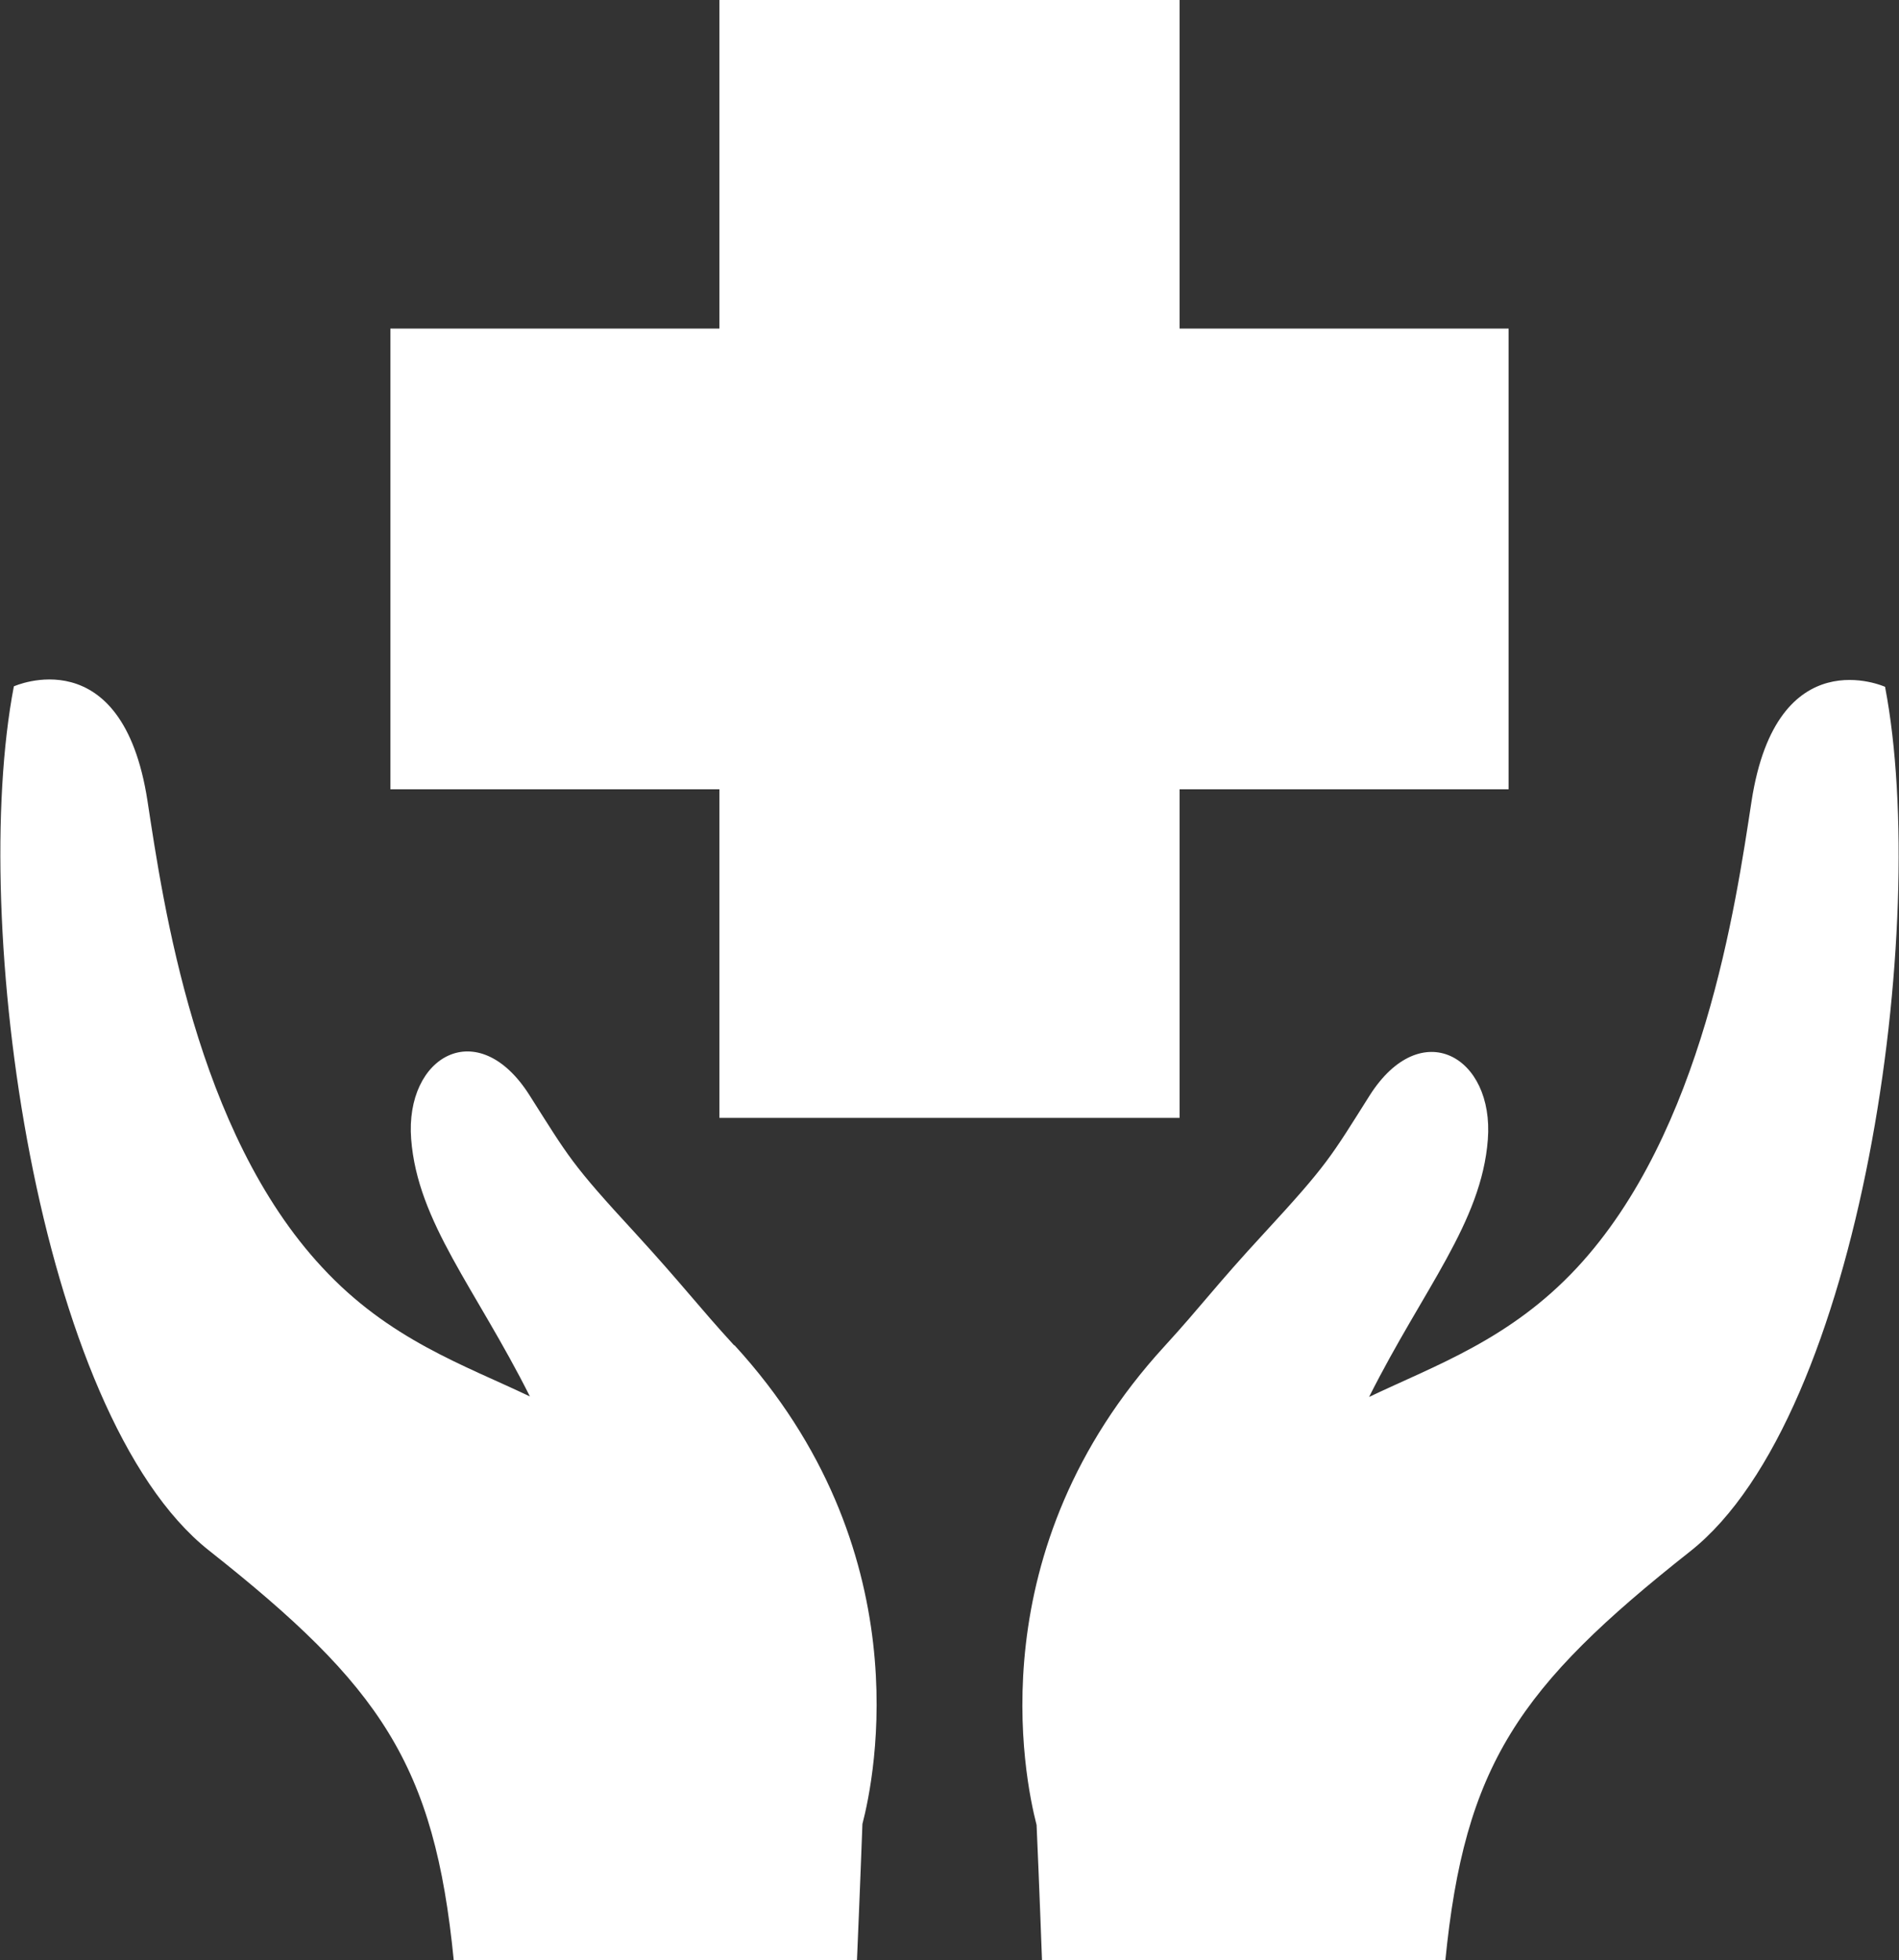
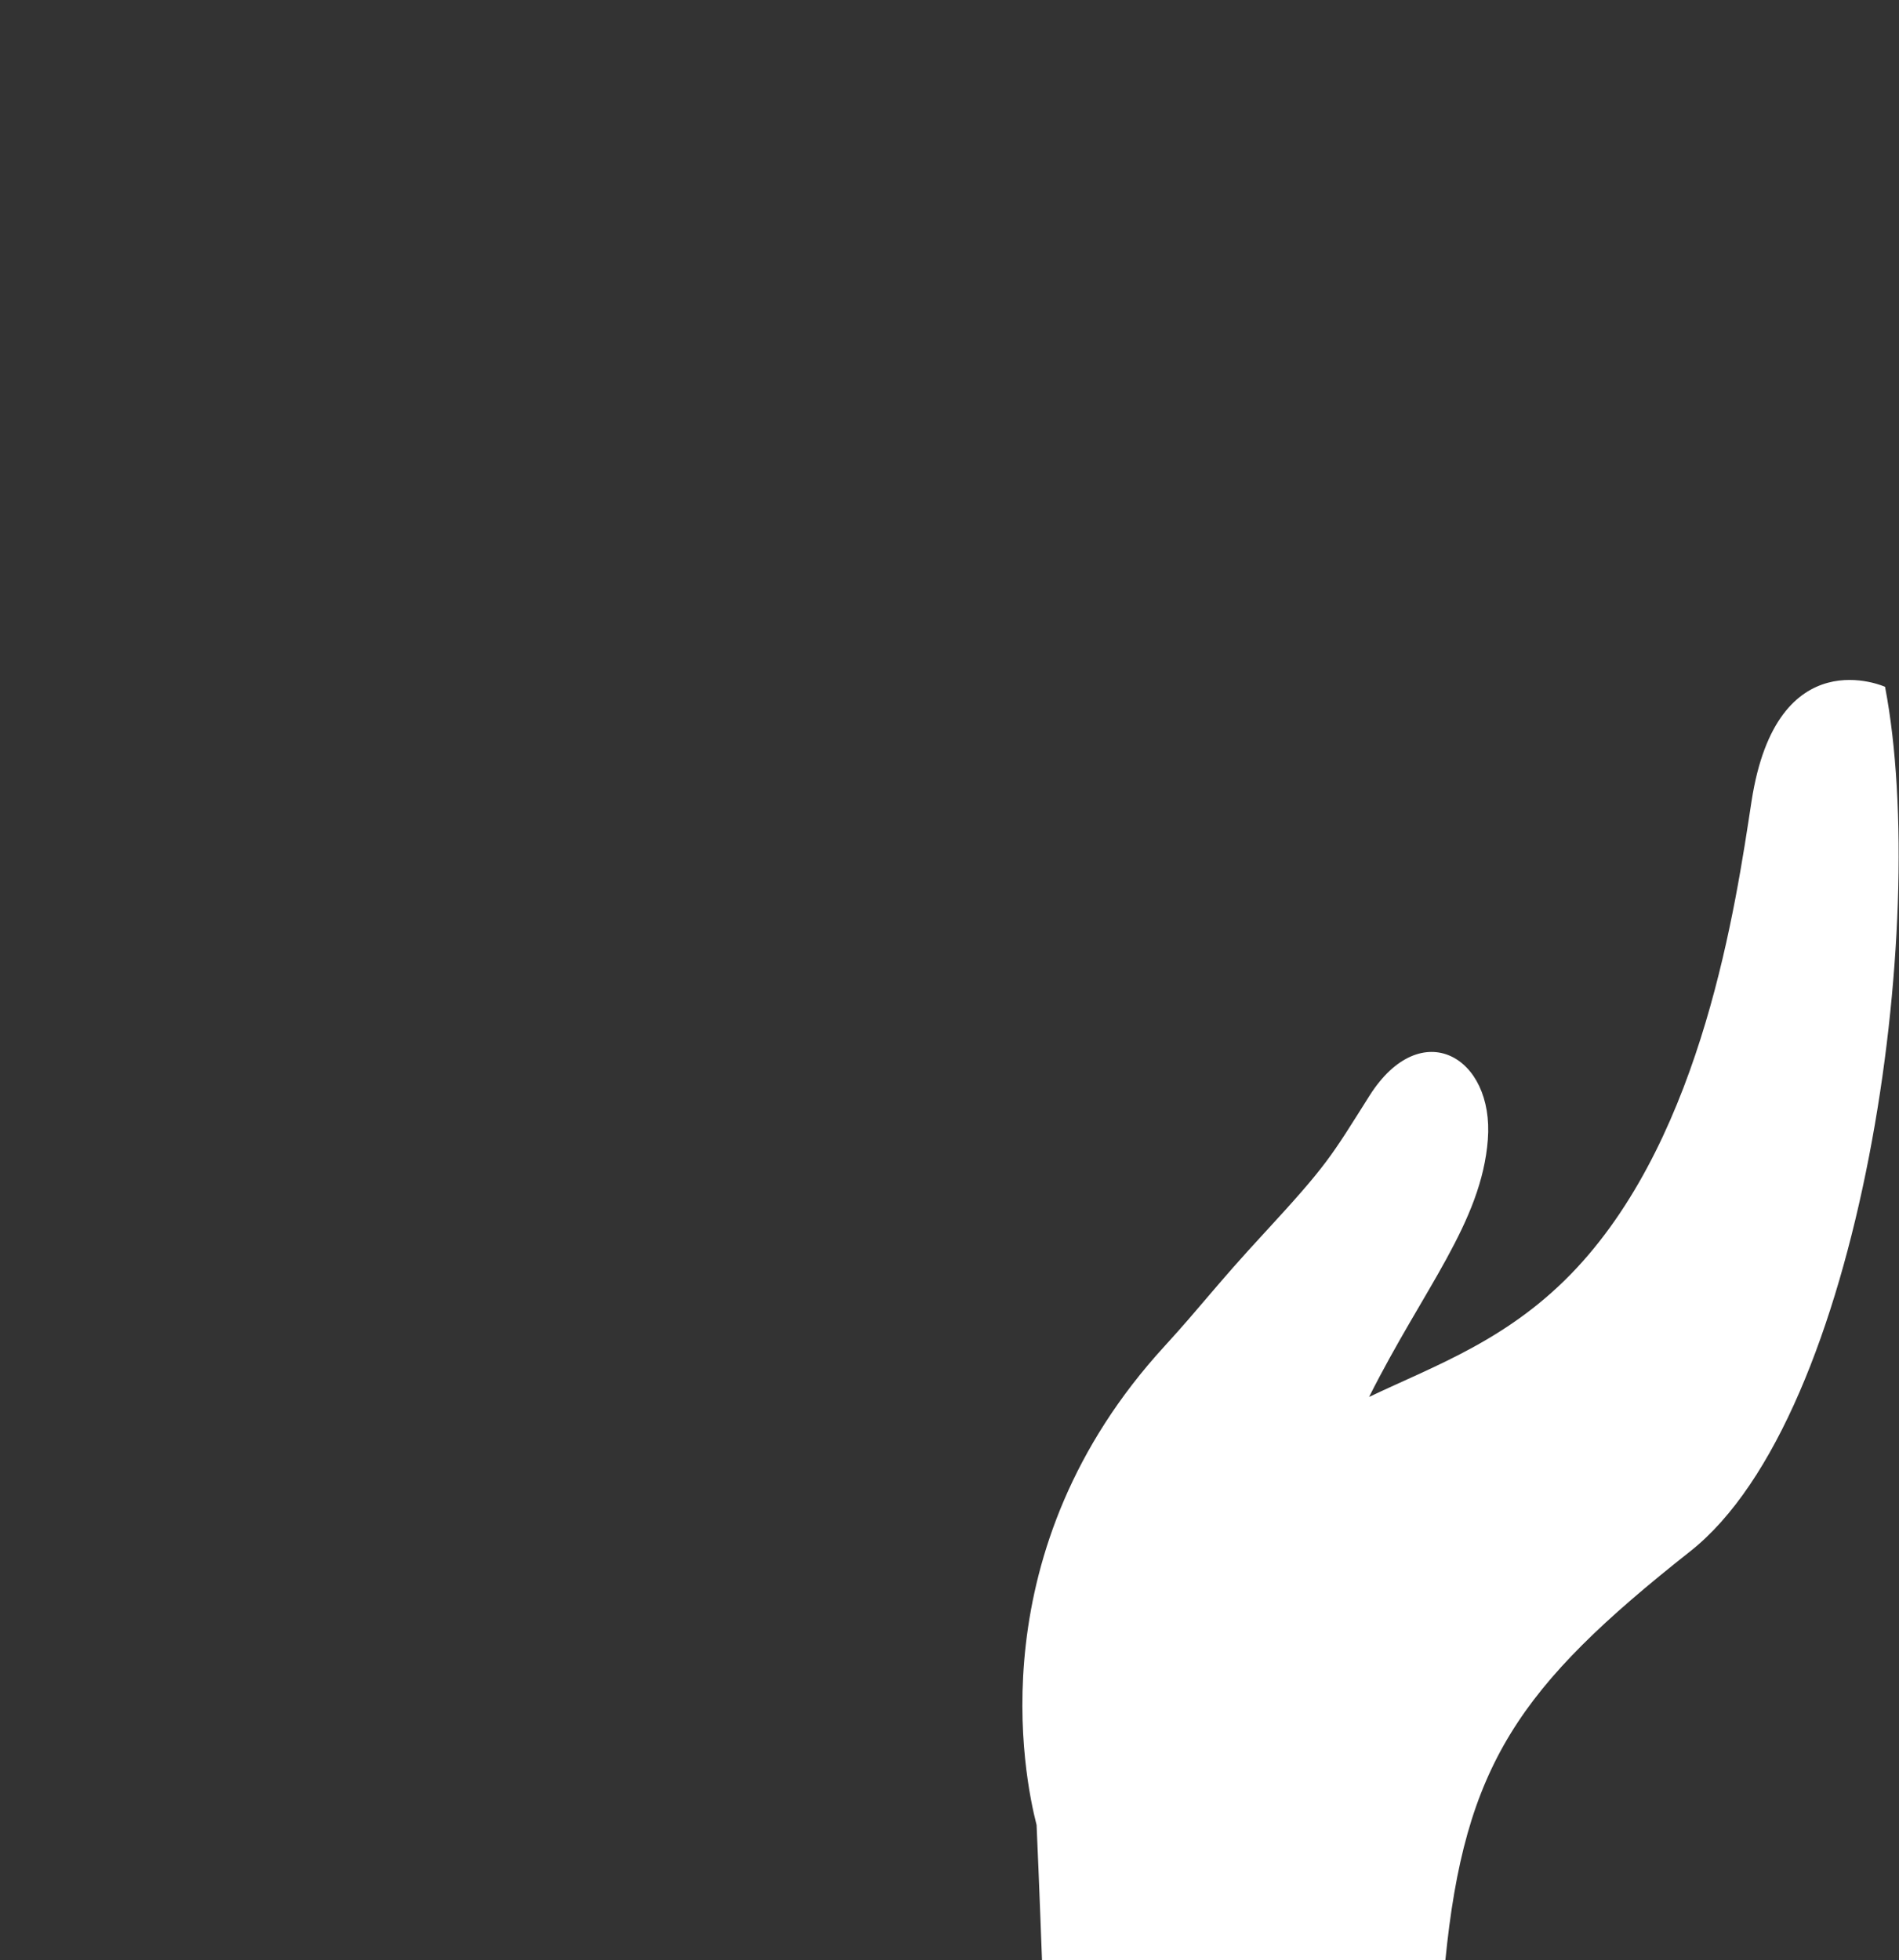
<svg xmlns="http://www.w3.org/2000/svg" id="Layer_2" viewBox="0 0 38.38 39.61">
  <rect x="0" y="0" width="38.38" height="39.61" fill="#333333" stroke="none" />
  <defs>
    <style>
      .cls-1 {
        fill: #fff;
      }
    </style>
  </defs>
  <g id="Layer_1-2" data-name="Layer_1">
    <g>
-       <polygon class="cls-1" points="14.54 22.59 23.84 22.59 23.84 15.95 30.49 15.95 30.49 6.64 23.84 6.64 23.84 0 14.54 0 14.54 6.64 7.89 6.64 7.89 15.95 14.54 15.95 14.54 22.59" />
-       <path class="cls-1" d="M14.84,27.19c-.75-.82-1.03-1.21-2-2.27-1.3-1.41-1.34-1.53-2.14-2.79-1.04-1.64-2.52-.79-2.39.89.13,1.68,1.3,3.01,2.4,5.2-1.34-.64-2.85-1.15-4.2-2.61-2.55-2.74-3.21-7.34-3.53-9.43-.51-3.3-2.7-2.31-2.7-2.31-.91,4.75.47,14.71,3.94,17.46,3.47,2.74,4.56,4.32,4.95,8.28h8.15s.07-1.64.11-2.75c.25-.96,1.19-5.56-2.59-9.68Z" />
      <path class="cls-1" d="M38.1,13.88s-2.19-.99-2.7,2.31c-.32,2.09-.98,6.69-3.53,9.43-1.35,1.45-2.86,1.97-4.2,2.61,1.1-2.19,2.27-3.52,2.4-5.2.13-1.68-1.35-2.53-2.39-.89-.79,1.25-.84,1.38-2.14,2.79-.98,1.06-1.25,1.45-2,2.27-3.78,4.12-2.84,8.71-2.59,9.68.05,1.11.11,2.75.11,2.75h8.15c.39-3.96,1.48-5.54,4.95-8.28,3.47-2.74,4.85-12.7,3.94-17.46Z" />
    </g>
  </g>
</svg>